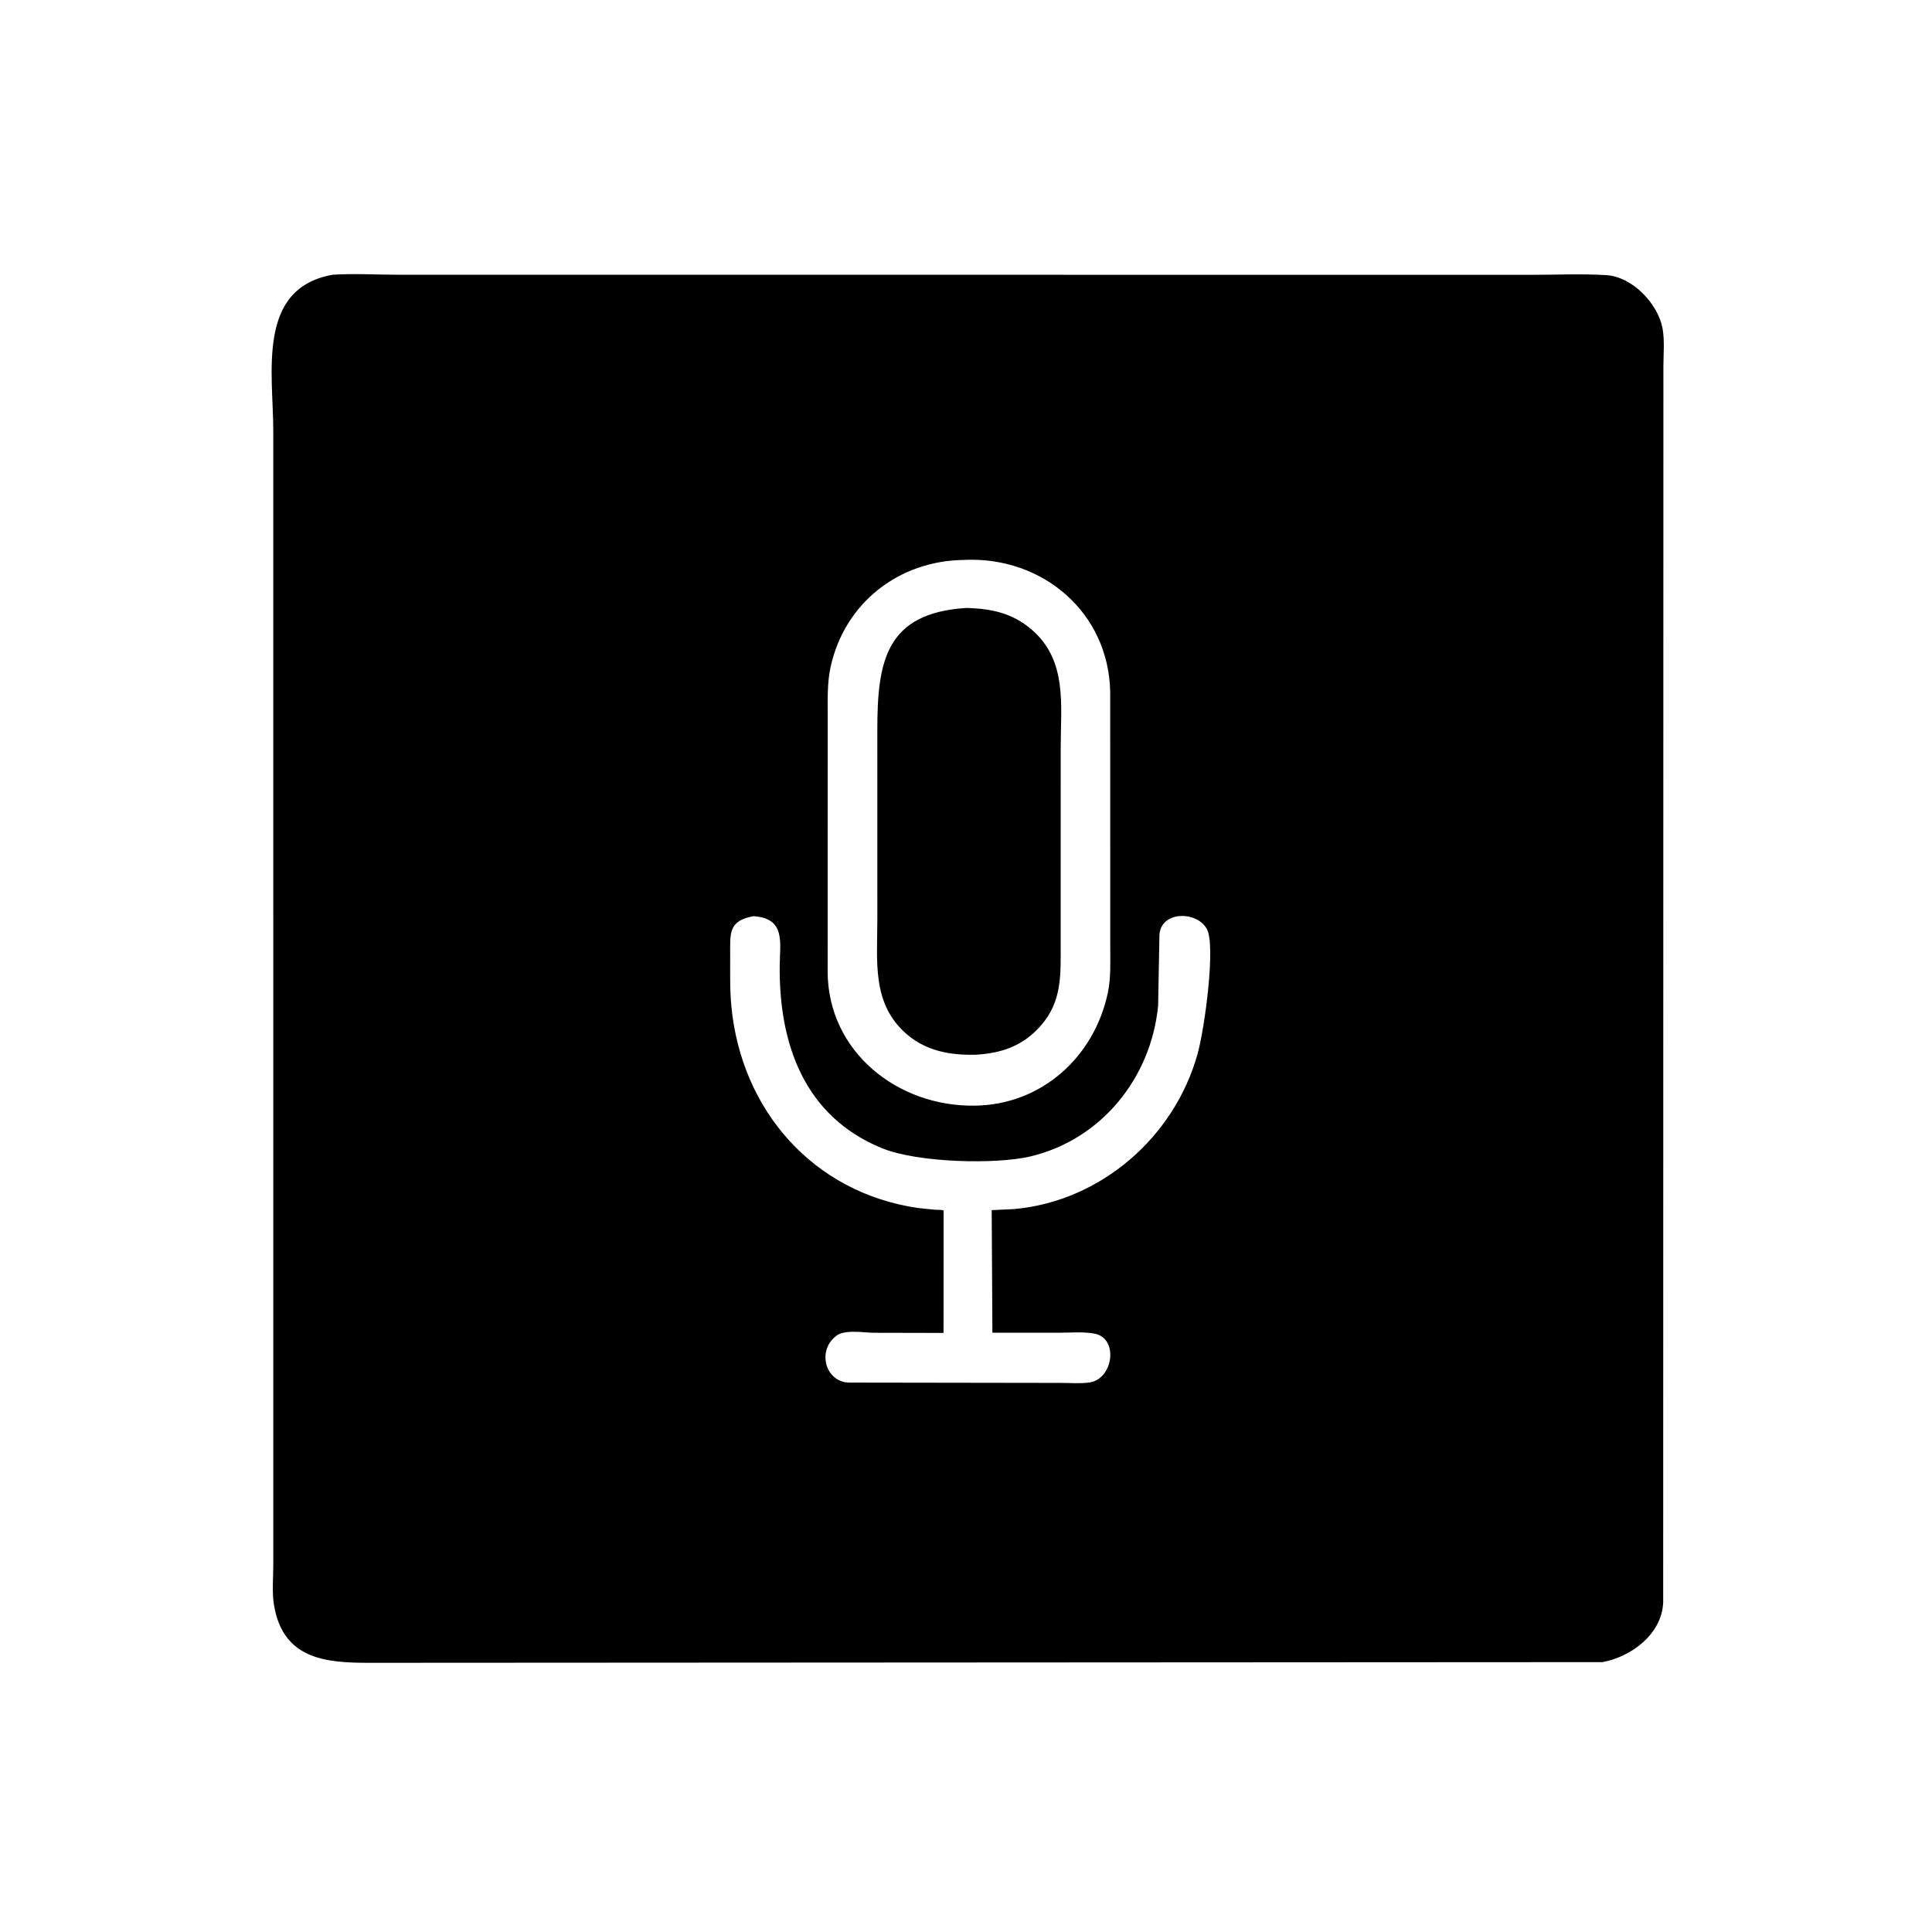
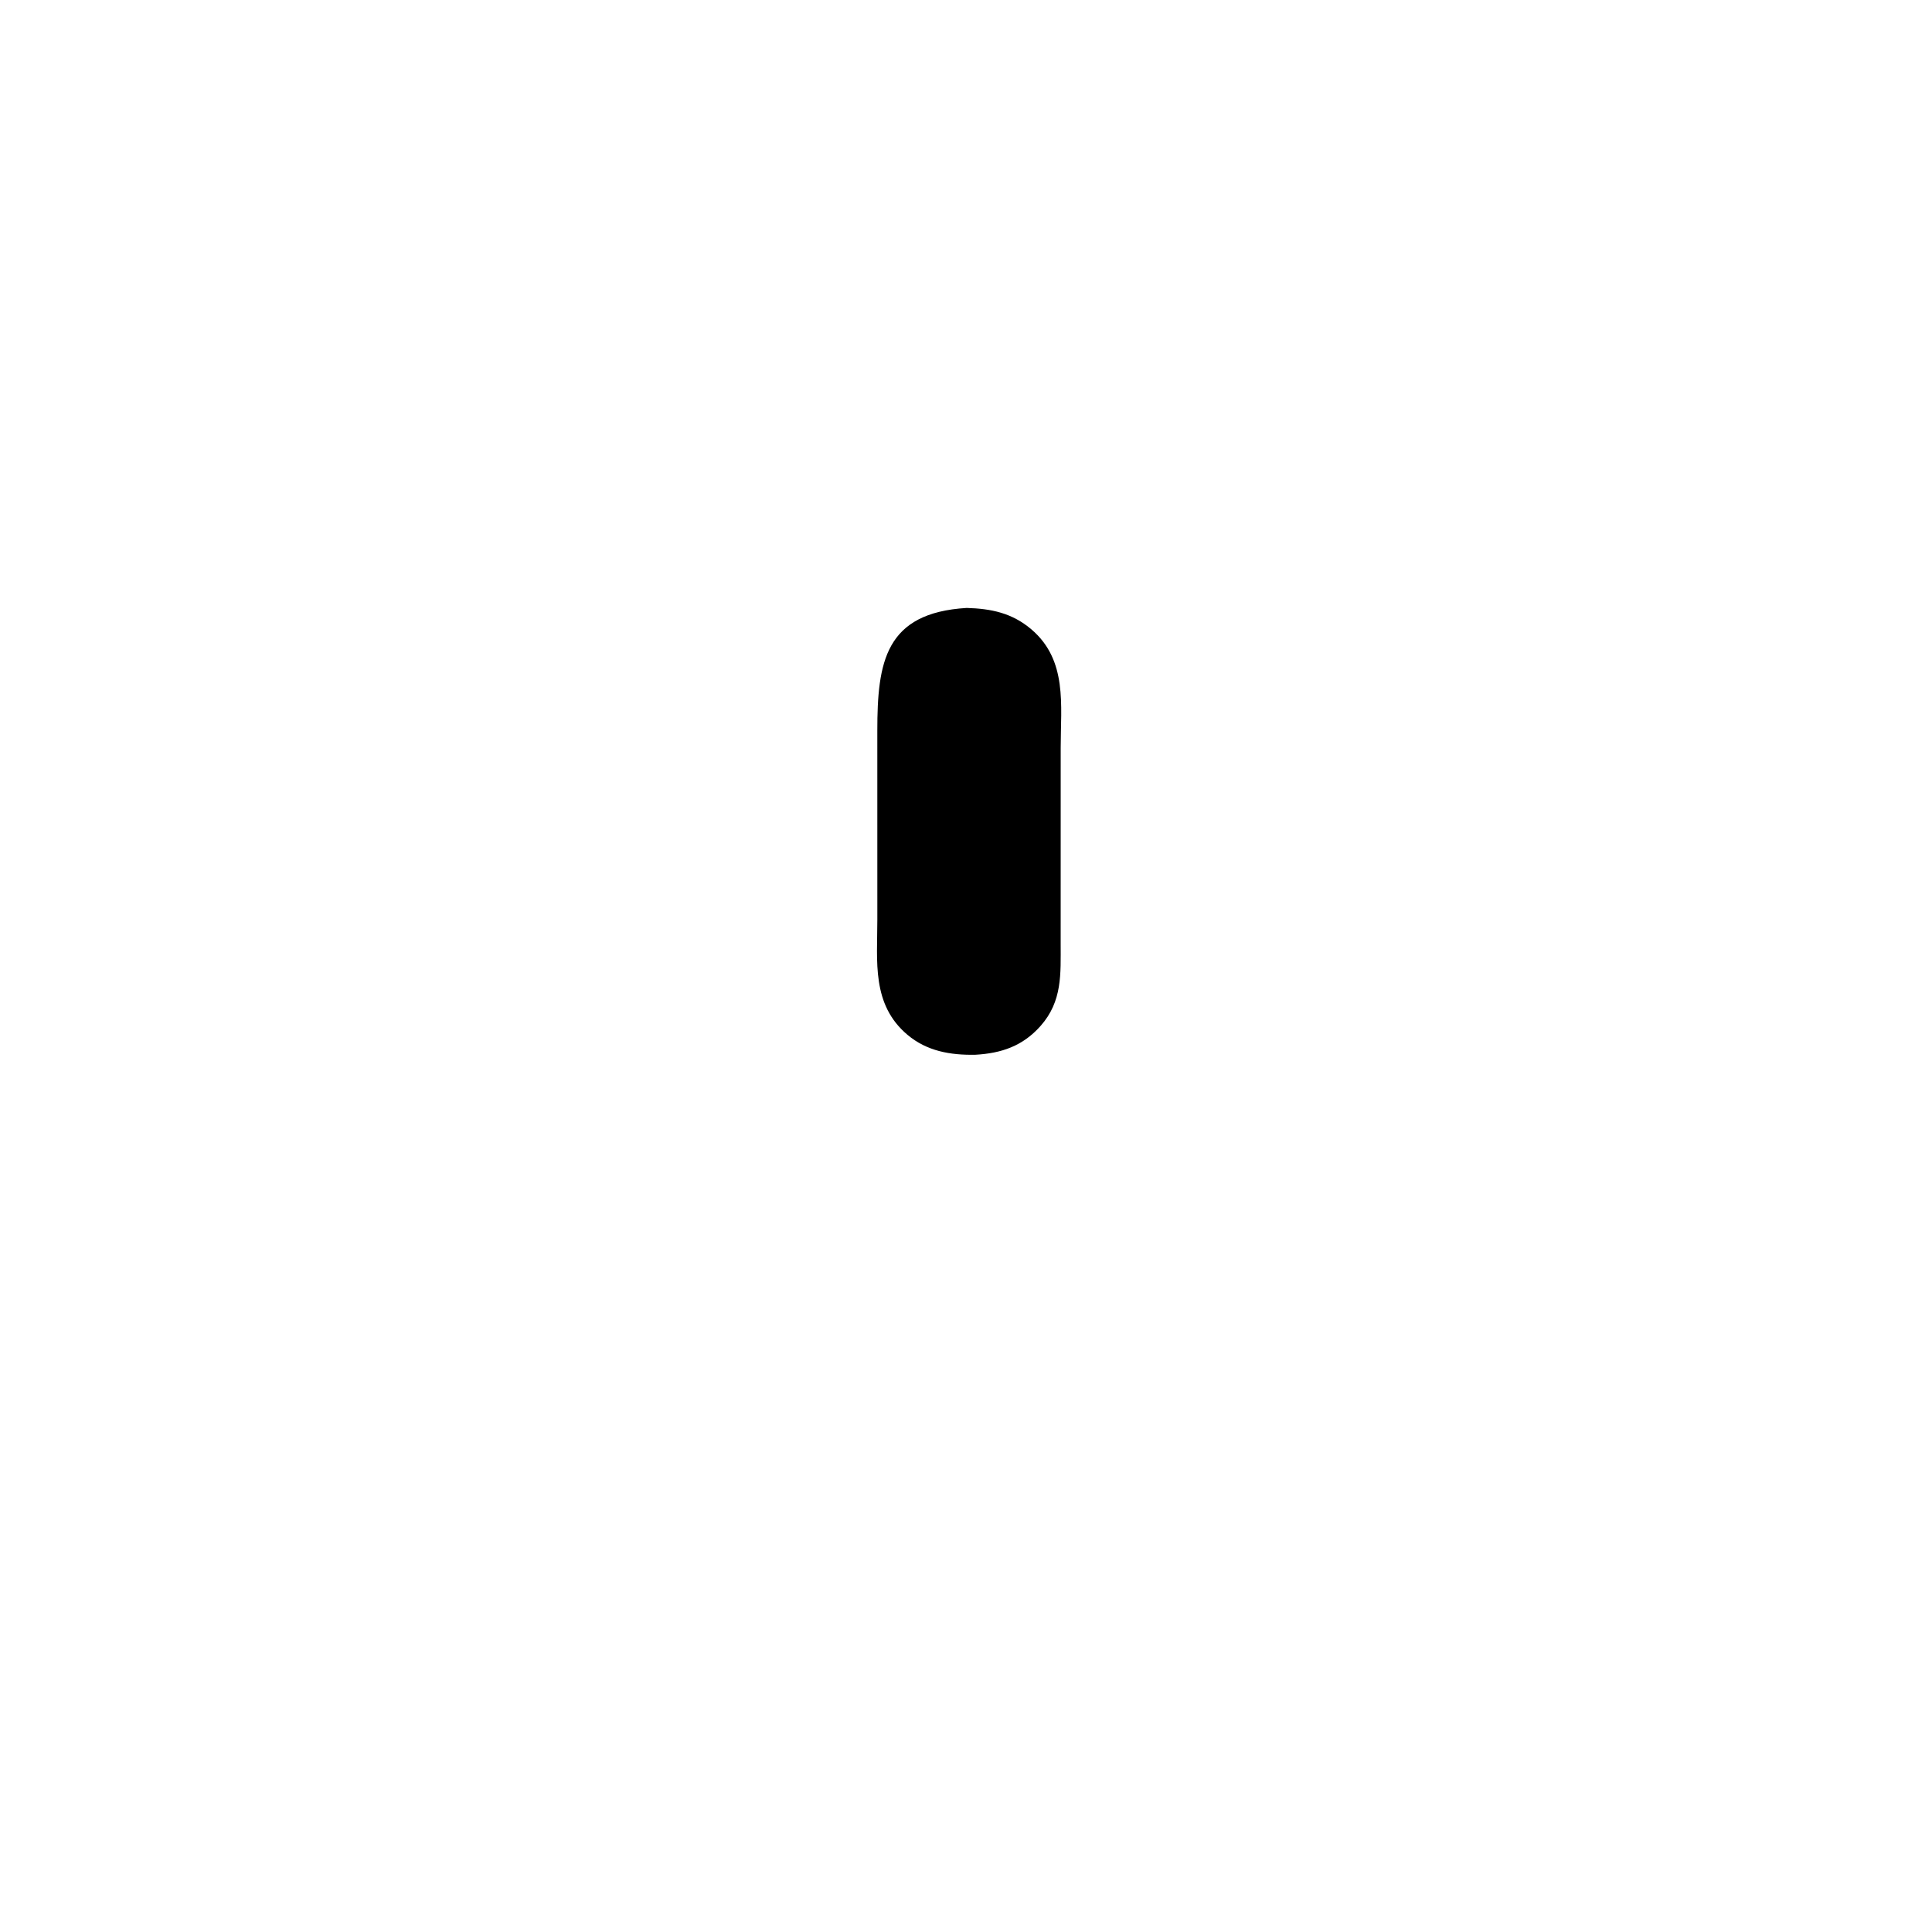
<svg xmlns="http://www.w3.org/2000/svg" version="1.1" style="display: block;" viewBox="0 0 2048 2048" width="640" height="640">
-   <path transform="translate(0,0)" fill="rgb(0,0,0)" d="M 1698.76 1761.92 L 391.195 1762.65 C 344.912 1762.69 300.209 1758.8 290.477 1701.68 C 288.17 1688.14 289.713 1672.28 289.707 1658.43 L 289.677 456.569 C 289.704 395.828 271.48 305.559 352.655 291.239 C 375.081 289.78 398.406 291.198 420.939 291.224 L 1622.86 291.318 C 1649.19 291.33 1676.31 290.079 1702.58 291.631 C 1730.37 293.274 1757.4 321.859 1762.32 347.887 C 1764.75 360.745 1763.25 375.754 1763.27 388.876 L 1763.04 1698.83 C 1761.49 1732.39 1729.27 1756.21 1698.76 1761.92 z M 1021.94 593.552 C 952.704 594.276 895.321 639.284 880.475 706.977 C 876.703 724.175 877.455 742.098 877.416 759.59 L 877.345 1030.5 C 877.889 1114.83 951.421 1173.36 1033.56 1172.04 C 1104.37 1171.02 1159.95 1120.33 1174.35 1052.42 C 1177.82 1036.03 1176.86 1018.38 1176.9 1001.68 L 1176.85 733.438 C 1175.25 649.144 1105.2 589.984 1022.9 593.488 L 1021.94 593.552 z M 798.748 971.206 C 772.343 975.884 773.966 989.111 774.026 1011.31 C 774.077 1029.96 773.535 1049.03 775.363 1067.59 C 786.101 1176.64 861.534 1264.16 973 1280.52 L 992.026 1282.45 C 994.162 1282.56 998.59 1282.13 1000.27 1283.34 L 1000.19 1412.97 L 926.558 1412.81 C 915.605 1412.79 894.836 1408.74 885.908 1416.5 L 884.769 1417.47 C 866.557 1433.3 875.264 1464.54 899.5 1465.6 L 1124.43 1465.94 C 1134.26 1465.93 1145.29 1466.87 1155.01 1465.47 C 1180.01 1461.87 1186.06 1418.88 1160.51 1413.78 C 1148.79 1411.44 1134.49 1412.76 1122.5 1412.74 L 1051.99 1412.71 L 1051.24 1282.8 L 1075.06 1281.66 C 1166.88 1273.4 1244.81 1205.4 1269.39 1117.49 C 1277.2 1089.55 1288.79 1002.28 1279.4 984.902 C 1268.89 965.445 1230.93 965.449 1229.06 990.668 L 1227.66 1065.96 C 1220.28 1142.83 1167.15 1208.29 1091.91 1225.95 C 1055.91 1234.4 973.077 1232.72 934.91 1217.13 C 851.872 1183.21 825.64 1105.5 826.521 1023.45 C 826.785 998.902 832.79 973.617 799.202 971.242 L 798.748 971.206 z" />
  <path transform="translate(0,0)" fill="rgb(0,0,0)" d="M 1033.83 1118.09 C 1007.55 1118.57 982.661 1114.34 962.012 1096.99 C 923.702 1064.81 930.047 1019.1 930.021 974.652 L 929.997 774.63 C 929.994 701.8 938.253 649.63 1024.74 644.444 C 1050.78 645.193 1072.85 649.795 1093.17 667.029 C 1131.78 699.772 1124.39 747.471 1124.38 792.38 L 1124.35 999.991 C 1124.34 1032.44 1126.29 1061.25 1103.06 1087.53 C 1084.23 1108.82 1061.58 1116.55 1033.83 1118.09 z" />
</svg>